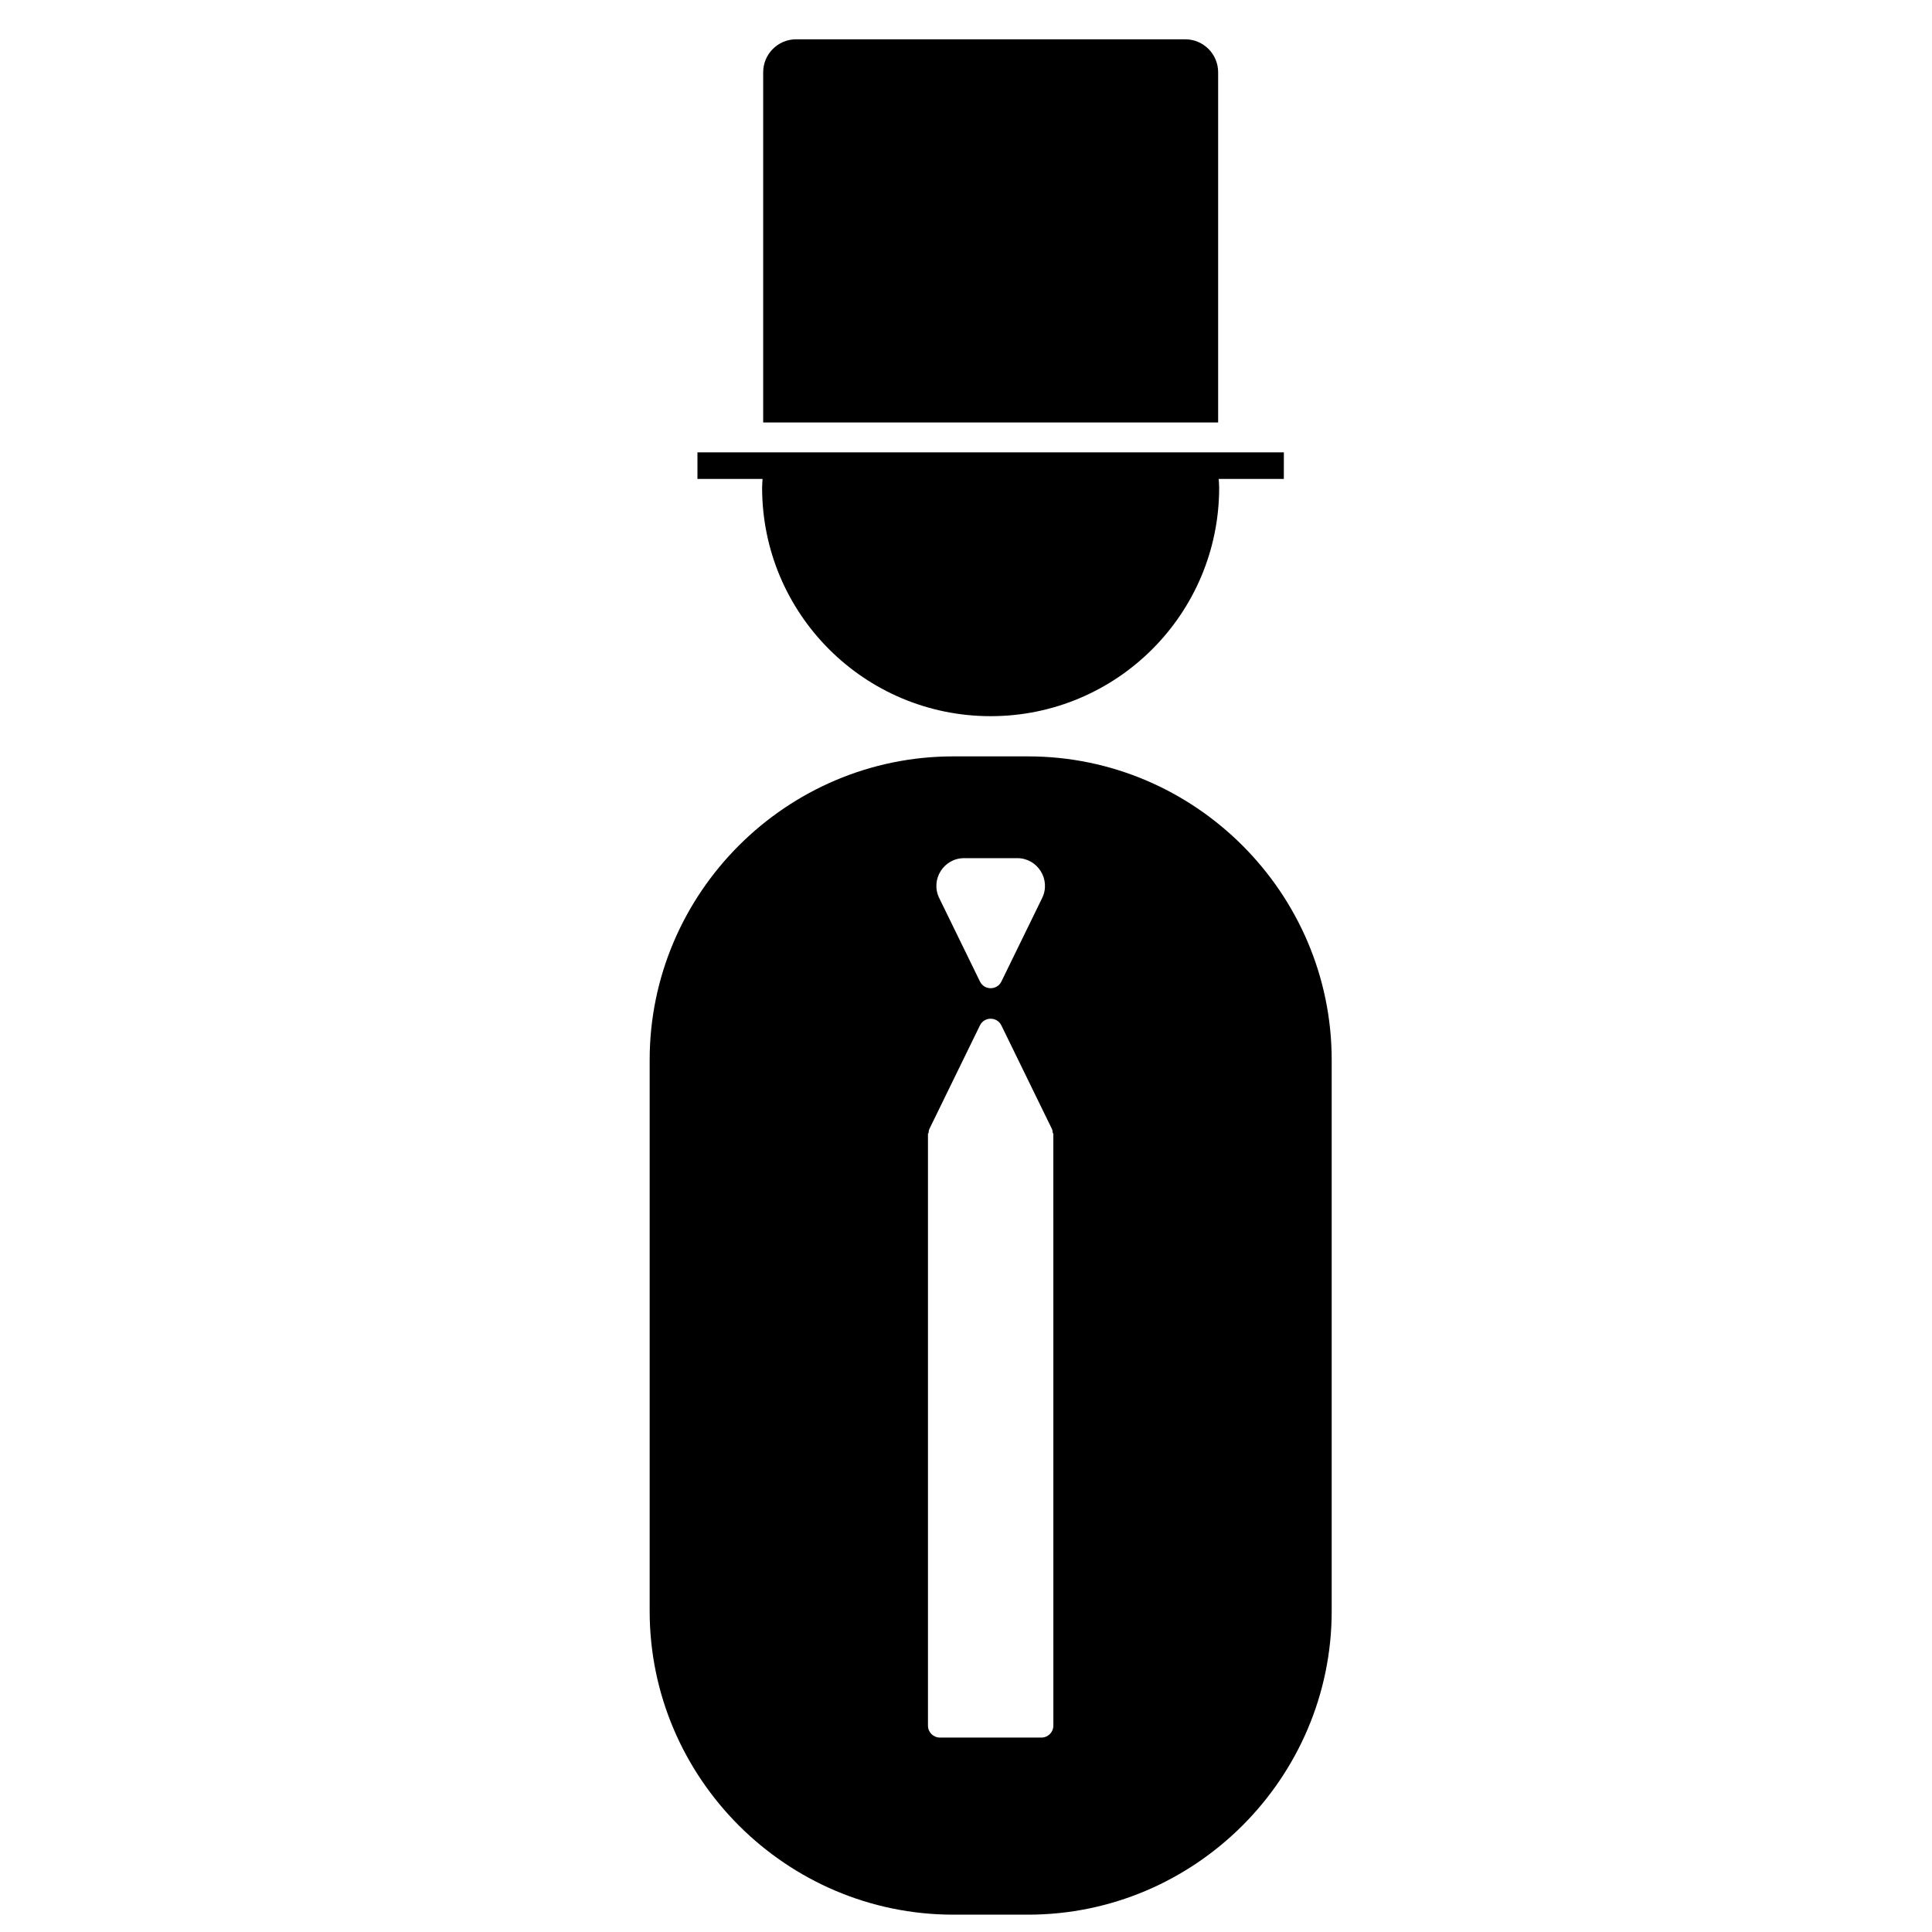
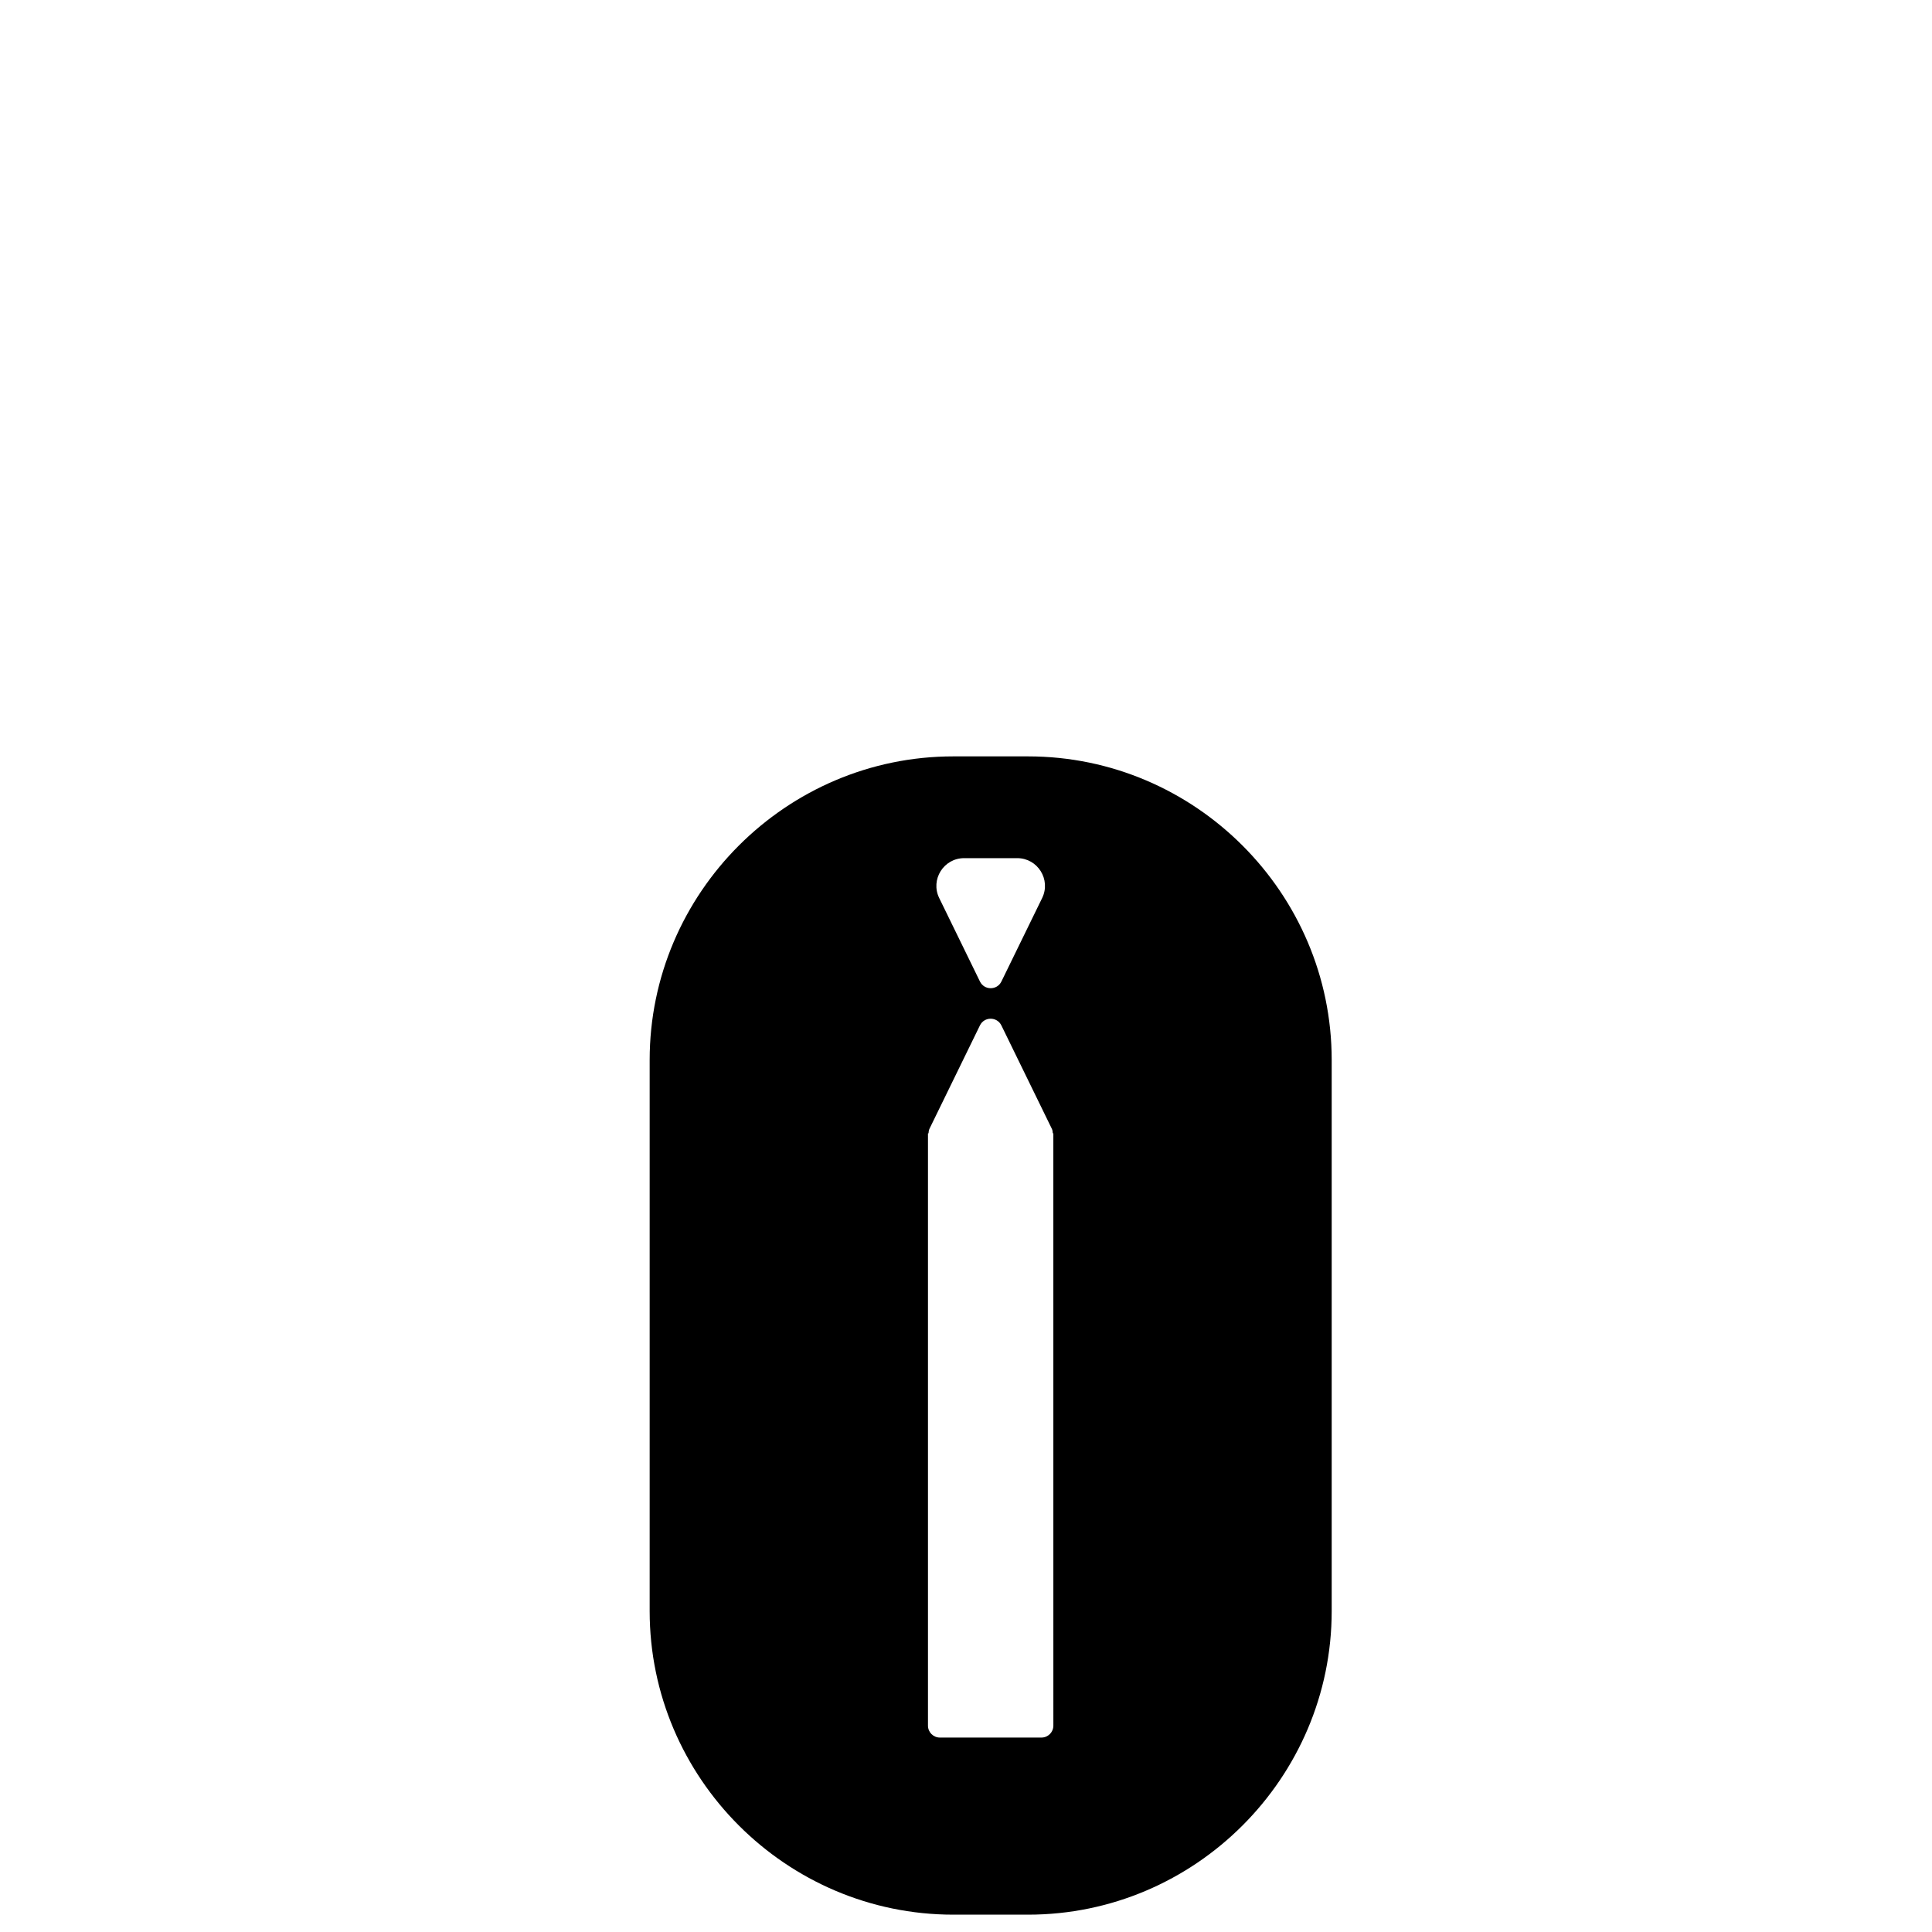
<svg xmlns="http://www.w3.org/2000/svg" width="800px" height="800px" version="1.1" viewBox="144 144 512 512">
  <defs>
    <clipPath id="a">
-       <path d="m316 344h181v307.9h-181z" />
+       <path d="m316 344h181v307.9h-181" />
    </clipPath>
  </defs>
  <g clip-path="url(#a)">
    <path d="m416.46 344.45h-19.84c-44.25 0-80.453 36.203-80.453 80.453v146.05c0 44.25 36.203 80.453 80.453 80.453h19.84c44.25 0 80.453-36.203 80.453-80.453v-146.05c0-44.25-36.207-80.453-80.453-80.453zm-16.953 26.969h14.066c5.43 0 8.988 5.691 6.606 10.574l-10.797 22.117c-1.152 2.367-4.527 2.367-5.684 0l-10.797-22.117c-2.383-4.883 1.172-10.574 6.606-10.574zm23.645 229.89c0 1.75-1.414 3.164-3.164 3.164h-26.902c-1.75 0-3.164-1.414-3.164-3.164v-156.96h0.145c0.051-0.387 0.047-0.777 0.23-1.16l13.395-27.441c1.152-2.367 4.527-2.367 5.684 0l13.395 27.441c0.188 0.383 0.18 0.77 0.23 1.16h0.145z" />
  </g>
-   <path d="m484.23 263.88h-155.4v7.039h17.254c-0.031 0.777-0.117 1.531-0.117 2.312 0 33.449 27.113 60.562 60.562 60.562 33.449 0 60.562-27.113 60.562-60.562 0-0.781-0.086-1.535-0.117-2.312h17.254l0.008-7.039z" />
-   <path d="m466.82 255.96v-92.812c0-4.82-3.91-8.734-8.734-8.734h-103.1c-4.82 0-8.734 3.91-8.734 8.734v92.816h120.57z" />
</svg>